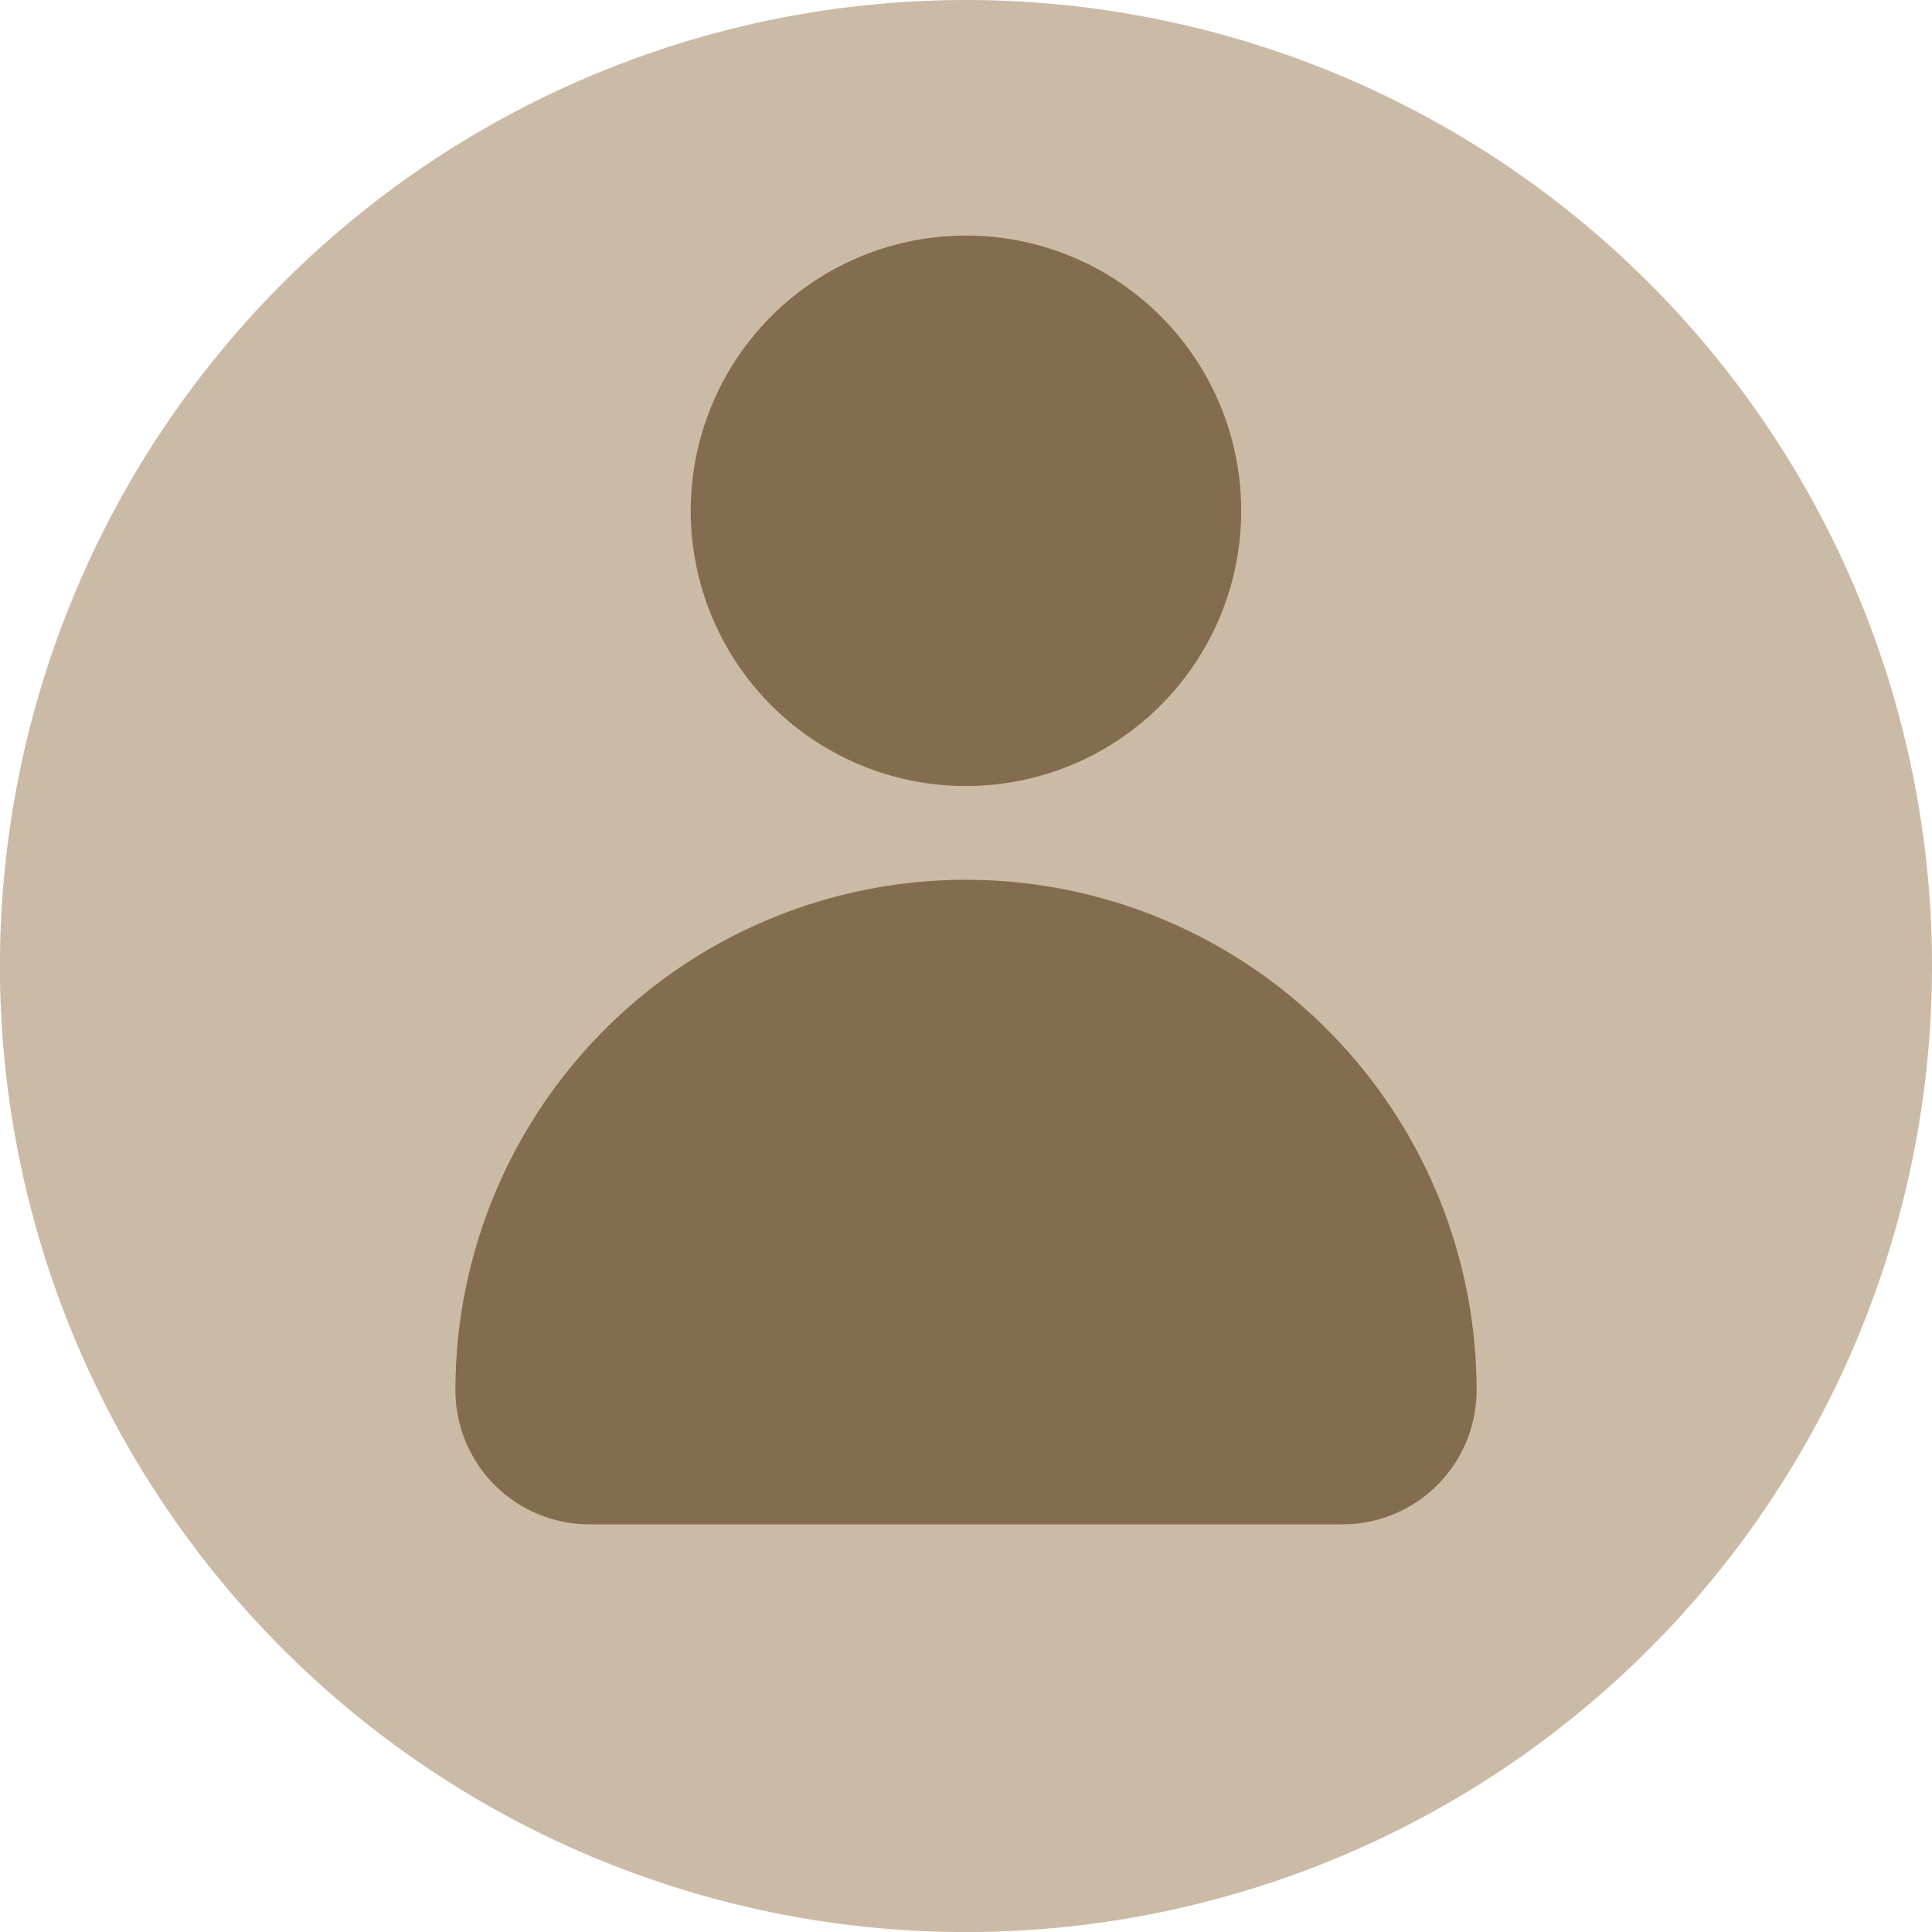
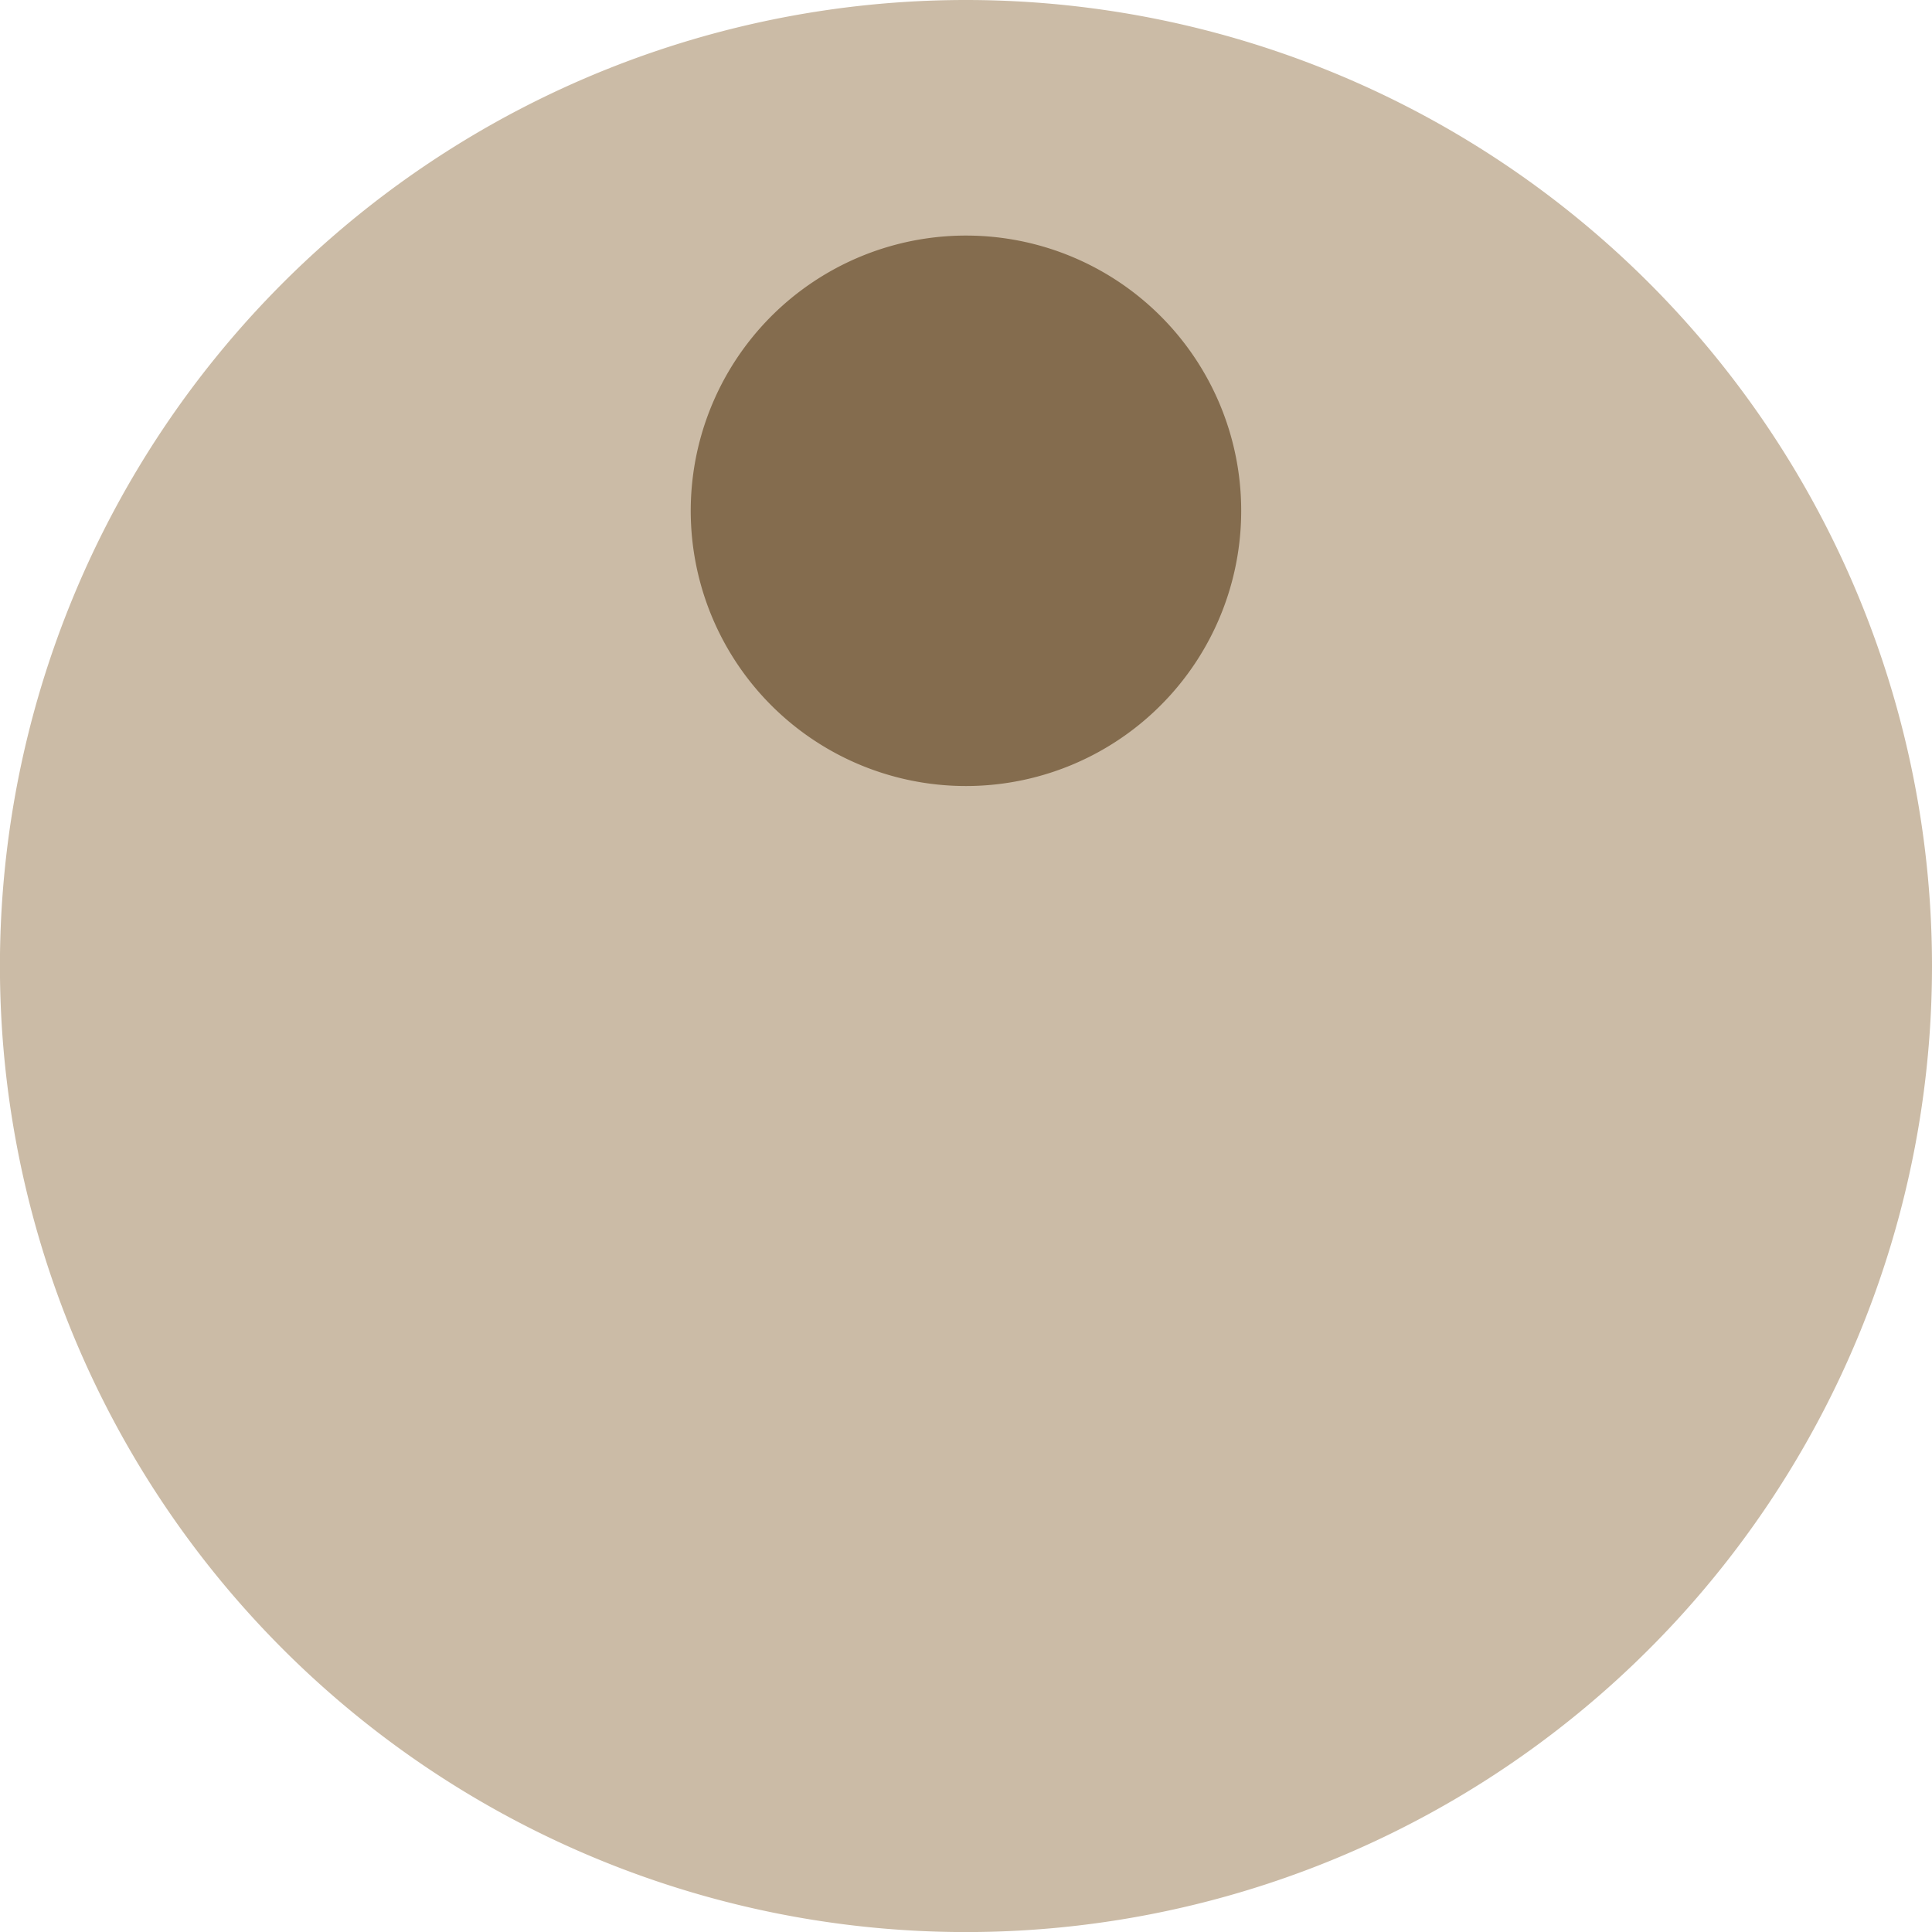
<svg xmlns="http://www.w3.org/2000/svg" width="30.493" height="30.494" viewBox="0 0 30.493 30.494">
  <g id="Group_94" data-name="Group 94" transform="translate(-140 -5815)">
    <path id="Path_22" data-name="Path 22" d="M30.493,26.828A15.247,15.247,0,1,1,15.245,11.583,15.248,15.248,0,0,1,30.493,26.828" transform="translate(140 5803.417)" fill="#cbbba6" />
    <path id="Path_23" data-name="Path 23" d="M12.077,17.081a4.344,4.344,0,1,1-4.342-4.342,4.342,4.342,0,0,1,4.342,4.342" transform="translate(147.513 5805.979)" fill="#846c4e" />
-     <path id="Path_24" data-name="Path 24" d="M10.292,15.9h0a8.057,8.057,0,0,0-8.057,8.057,2.117,2.117,0,0,0,2.113,2.116H16.239a2.117,2.117,0,0,0,2.113-2.116,8.059,8.059,0,0,0-8.06-8.057" transform="translate(144.953 5812.986)" fill="#846c4e" />
  </g>
</svg>